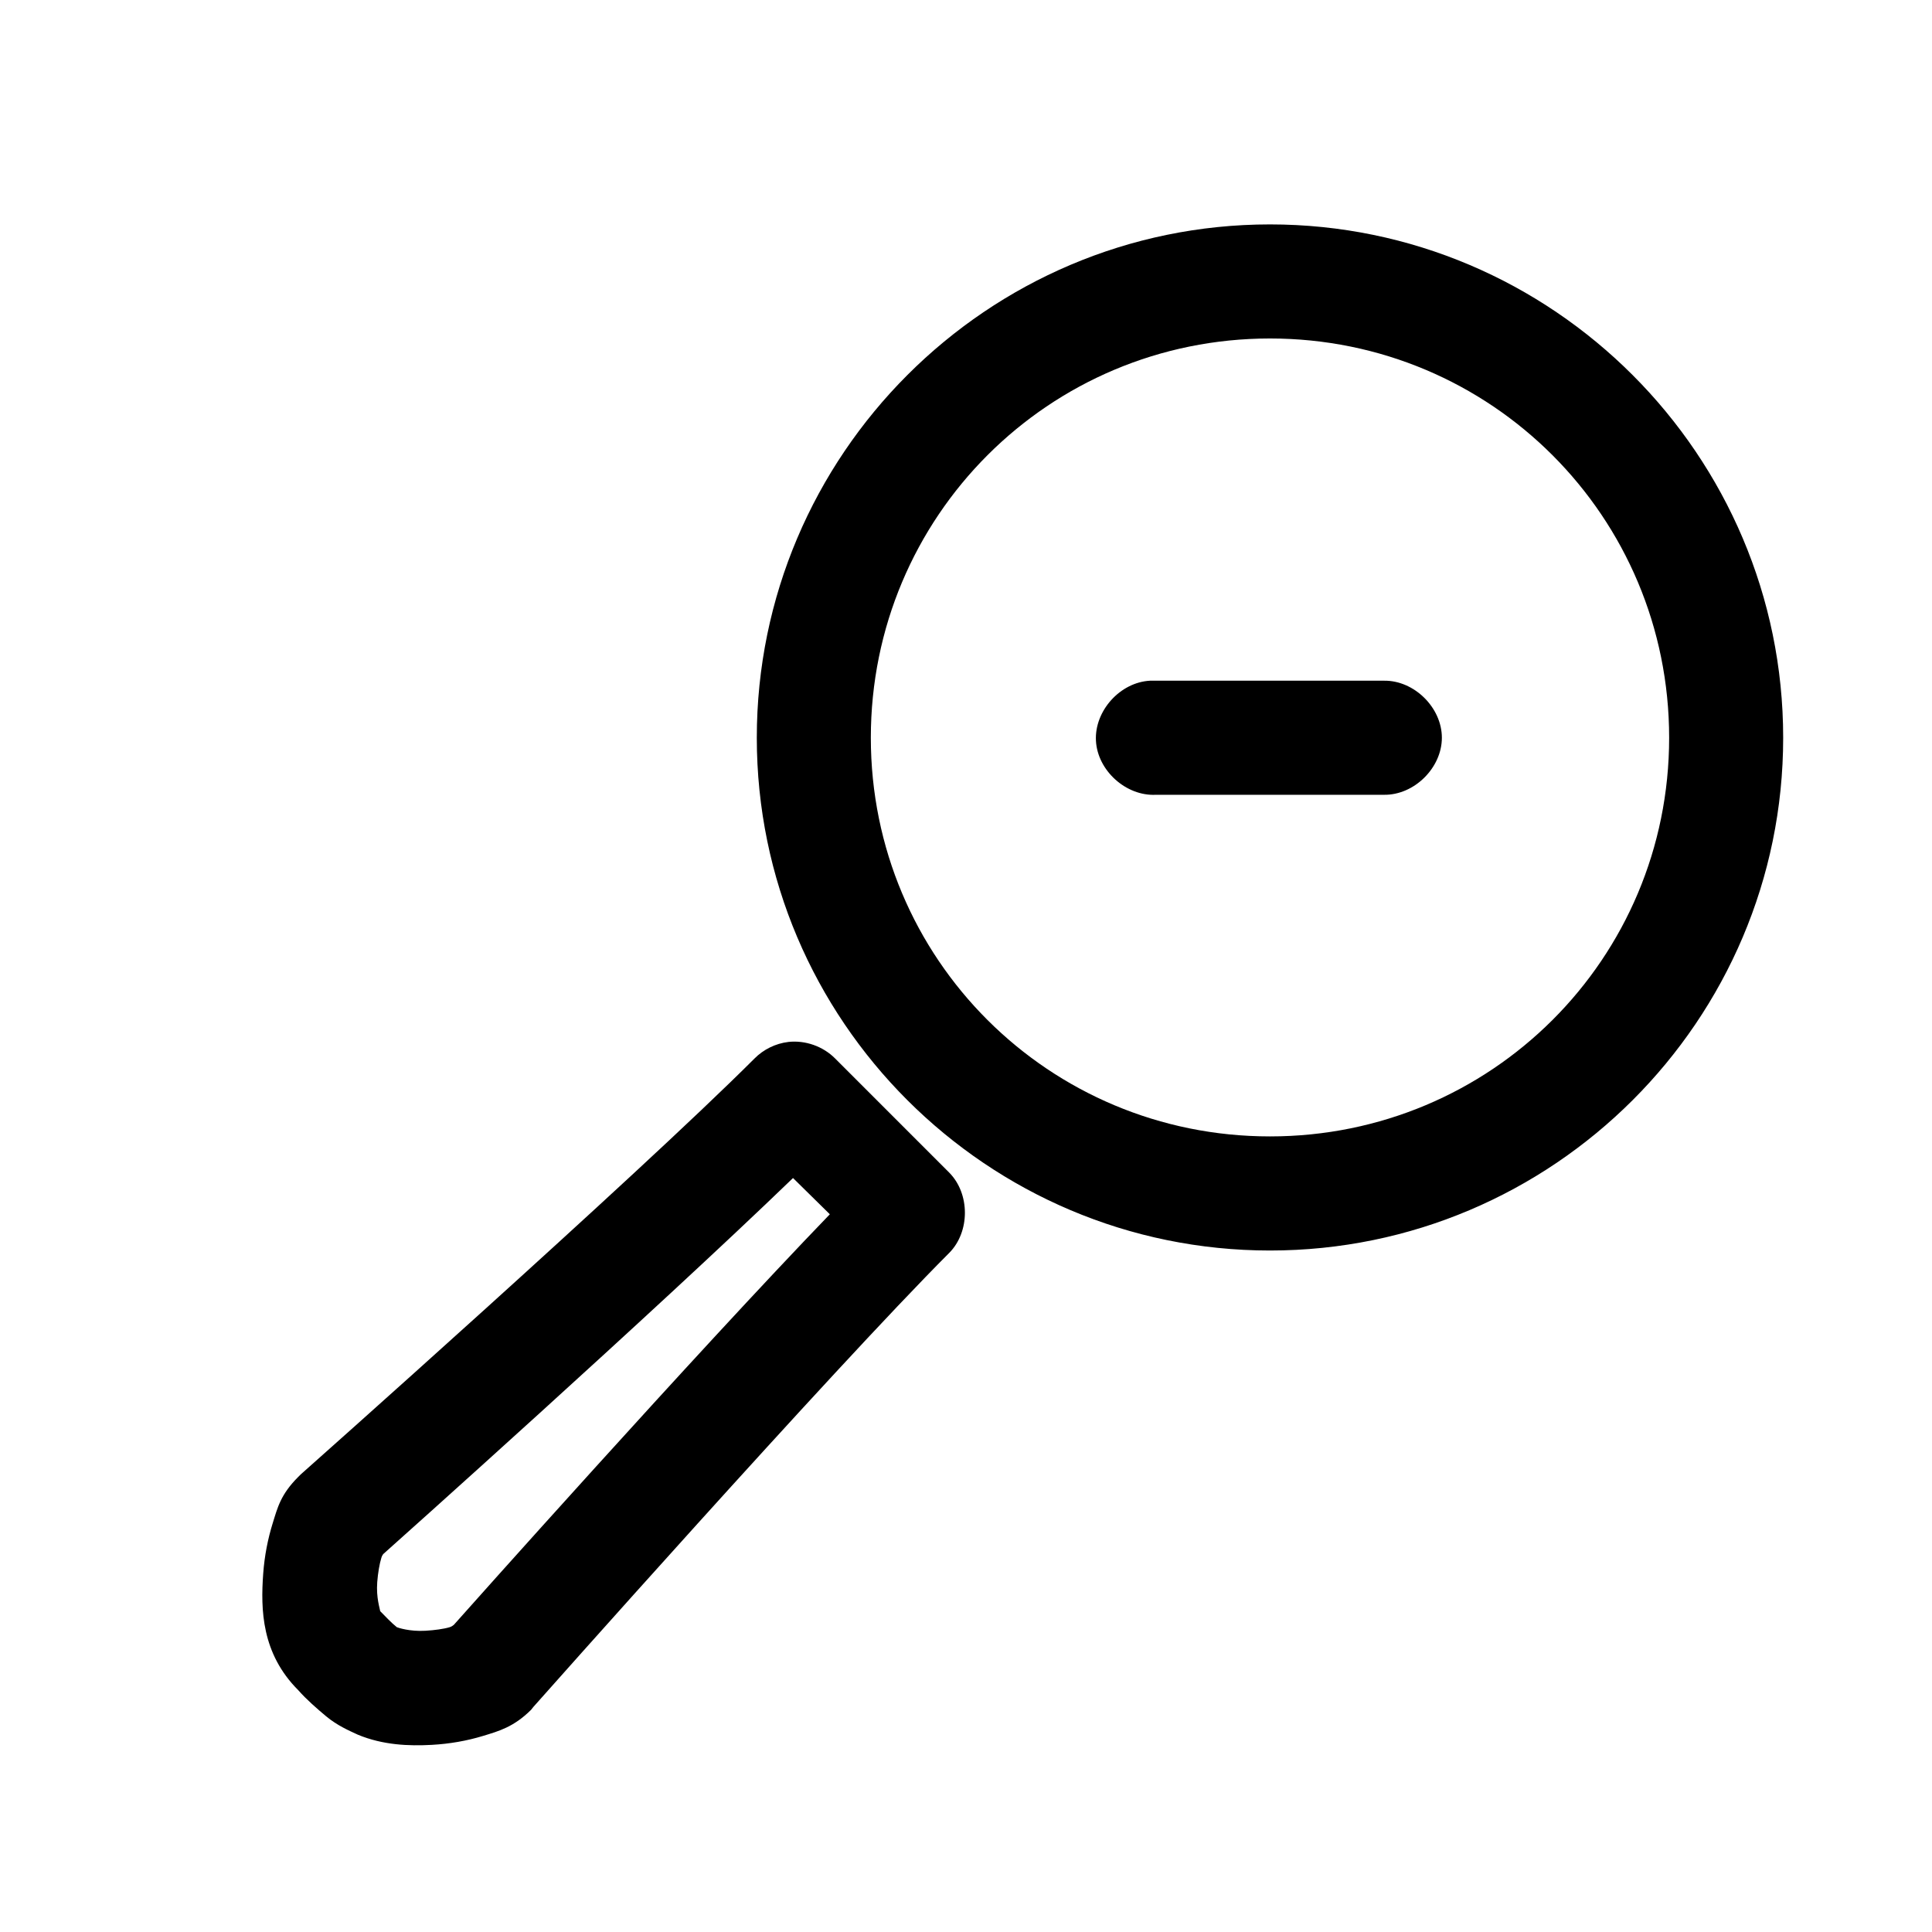
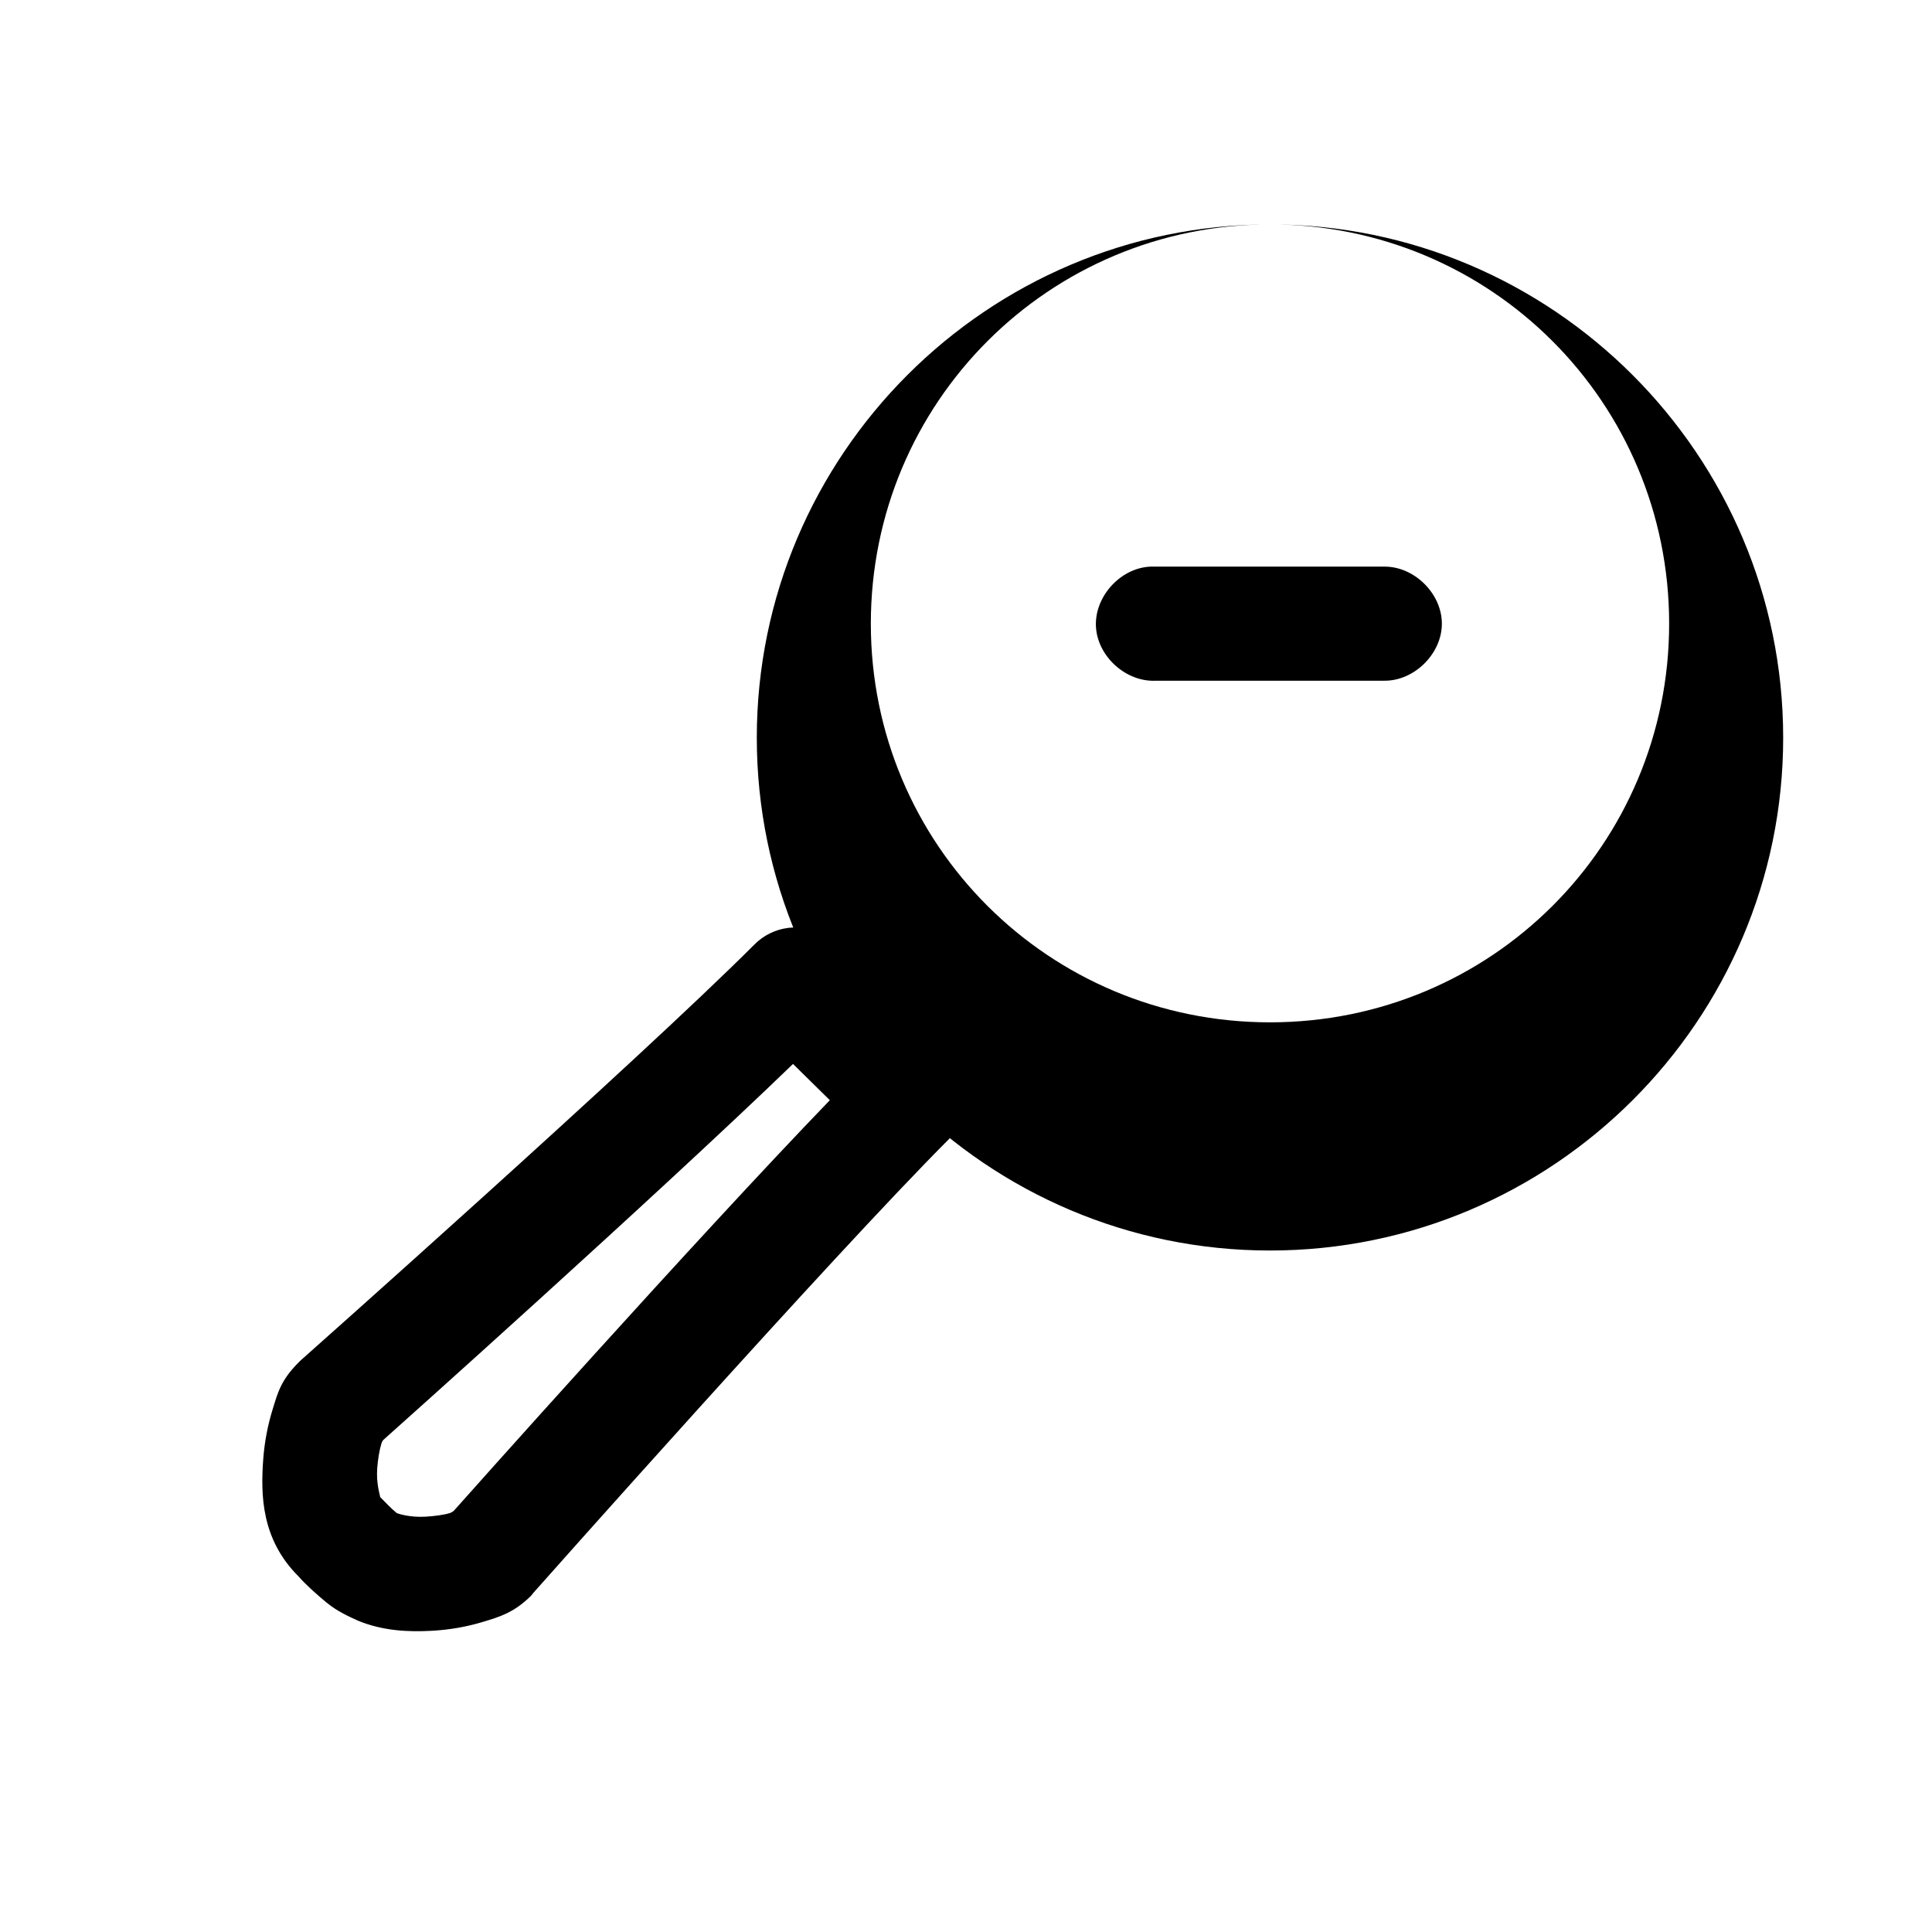
<svg xmlns="http://www.w3.org/2000/svg" fill="#000000" width="800px" height="800px" version="1.1" viewBox="144 144 512 512">
-   <path d="m480.56 203.47c-74.93 0-136 61.102-136 136.04s61.07 135.89 136 135.89c74.93 0 136-60.941 136-135.89 0-74.941-61.07-136.04-136-136.04zm0 30.23c58.602 0 105.78 47.211 105.78 105.81s-47.18 105.65-105.78 105.65c-58.602 0-105.78-47.055-105.78-105.65 0-58.602 47.18-105.81 105.78-105.81zm-31.797 90.695c-7.914 0.41-14.738 7.988-14.328 15.902 0.414 7.914 7.988 14.742 15.902 14.328h60.445c7.984 0.113 15.328-7.129 15.328-15.117s-7.344-15.23-15.328-15.117h-62.02zm-95.863 95.734c-3.371 0.402-6.59 1.988-8.973 4.41-30.941 30.945-120.26 110.22-120.26 110.22-0.215 0.207-0.426 0.414-0.629 0.629-4.691 4.691-5.492 8.184-6.769 12.281s-2.176 8.629-2.519 13.383c-0.688 9.508-0.449 21.125 9.289 30.863 2.215 2.516 5 4.922 7.398 6.93 2.953 2.441 5.934 3.727 8.426 4.879 6.641 2.746 13.469 3.019 19.594 2.68 4.758-0.266 9.305-1.074 13.539-2.363 4.234-1.285 8.184-2.383 12.75-6.93 0.219-0.258 0.43-0.52 0.629-0.789 0 0 79.254-89.355 110.19-120.3 5.523-5.59 5.523-15.668 0-21.258-10.066-10.047-20.156-20.141-30.223-30.23-3.195-3.242-7.914-4.914-12.434-4.41zm1.258 36.059c3.223 3.223 6.539 6.387 9.758 9.605-35.602 36.887-97.117 105.95-99.641 108.8-0.23 0.152-0.492 0.441-1.102 0.629-1.555 0.473-4.062 0.812-6.453 0.945-4.176 0.242-7.238-0.809-7.555-0.945-1.559-1.254-2.953-2.797-4.406-4.25-0.031-0.527-1.109-3.508-0.785-7.715 0.184-2.414 0.609-4.875 1.102-6.457 0.148-0.473 0.301-0.672 0.473-0.945 2.844-2.523 71.699-64.035 108.61-99.668z" />
+   <path d="m480.56 203.47c-74.93 0-136 61.102-136 136.04s61.07 135.89 136 135.89c74.93 0 136-60.941 136-135.89 0-74.941-61.07-136.04-136-136.04zc58.602 0 105.78 47.211 105.78 105.81s-47.18 105.65-105.78 105.65c-58.602 0-105.78-47.055-105.78-105.65 0-58.602 47.18-105.81 105.78-105.81zm-31.797 90.695c-7.914 0.41-14.738 7.988-14.328 15.902 0.414 7.914 7.988 14.742 15.902 14.328h60.445c7.984 0.113 15.328-7.129 15.328-15.117s-7.344-15.23-15.328-15.117h-62.02zm-95.863 95.734c-3.371 0.402-6.59 1.988-8.973 4.41-30.941 30.945-120.26 110.22-120.26 110.22-0.215 0.207-0.426 0.414-0.629 0.629-4.691 4.691-5.492 8.184-6.769 12.281s-2.176 8.629-2.519 13.383c-0.688 9.508-0.449 21.125 9.289 30.863 2.215 2.516 5 4.922 7.398 6.93 2.953 2.441 5.934 3.727 8.426 4.879 6.641 2.746 13.469 3.019 19.594 2.68 4.758-0.266 9.305-1.074 13.539-2.363 4.234-1.285 8.184-2.383 12.75-6.93 0.219-0.258 0.43-0.52 0.629-0.789 0 0 79.254-89.355 110.19-120.3 5.523-5.59 5.523-15.668 0-21.258-10.066-10.047-20.156-20.141-30.223-30.23-3.195-3.242-7.914-4.914-12.434-4.41zm1.258 36.059c3.223 3.223 6.539 6.387 9.758 9.605-35.602 36.887-97.117 105.95-99.641 108.8-0.23 0.152-0.492 0.441-1.102 0.629-1.555 0.473-4.062 0.812-6.453 0.945-4.176 0.242-7.238-0.809-7.555-0.945-1.559-1.254-2.953-2.797-4.406-4.25-0.031-0.527-1.109-3.508-0.785-7.715 0.184-2.414 0.609-4.875 1.102-6.457 0.148-0.473 0.301-0.672 0.473-0.945 2.844-2.523 71.699-64.035 108.61-99.668z" />
</svg>